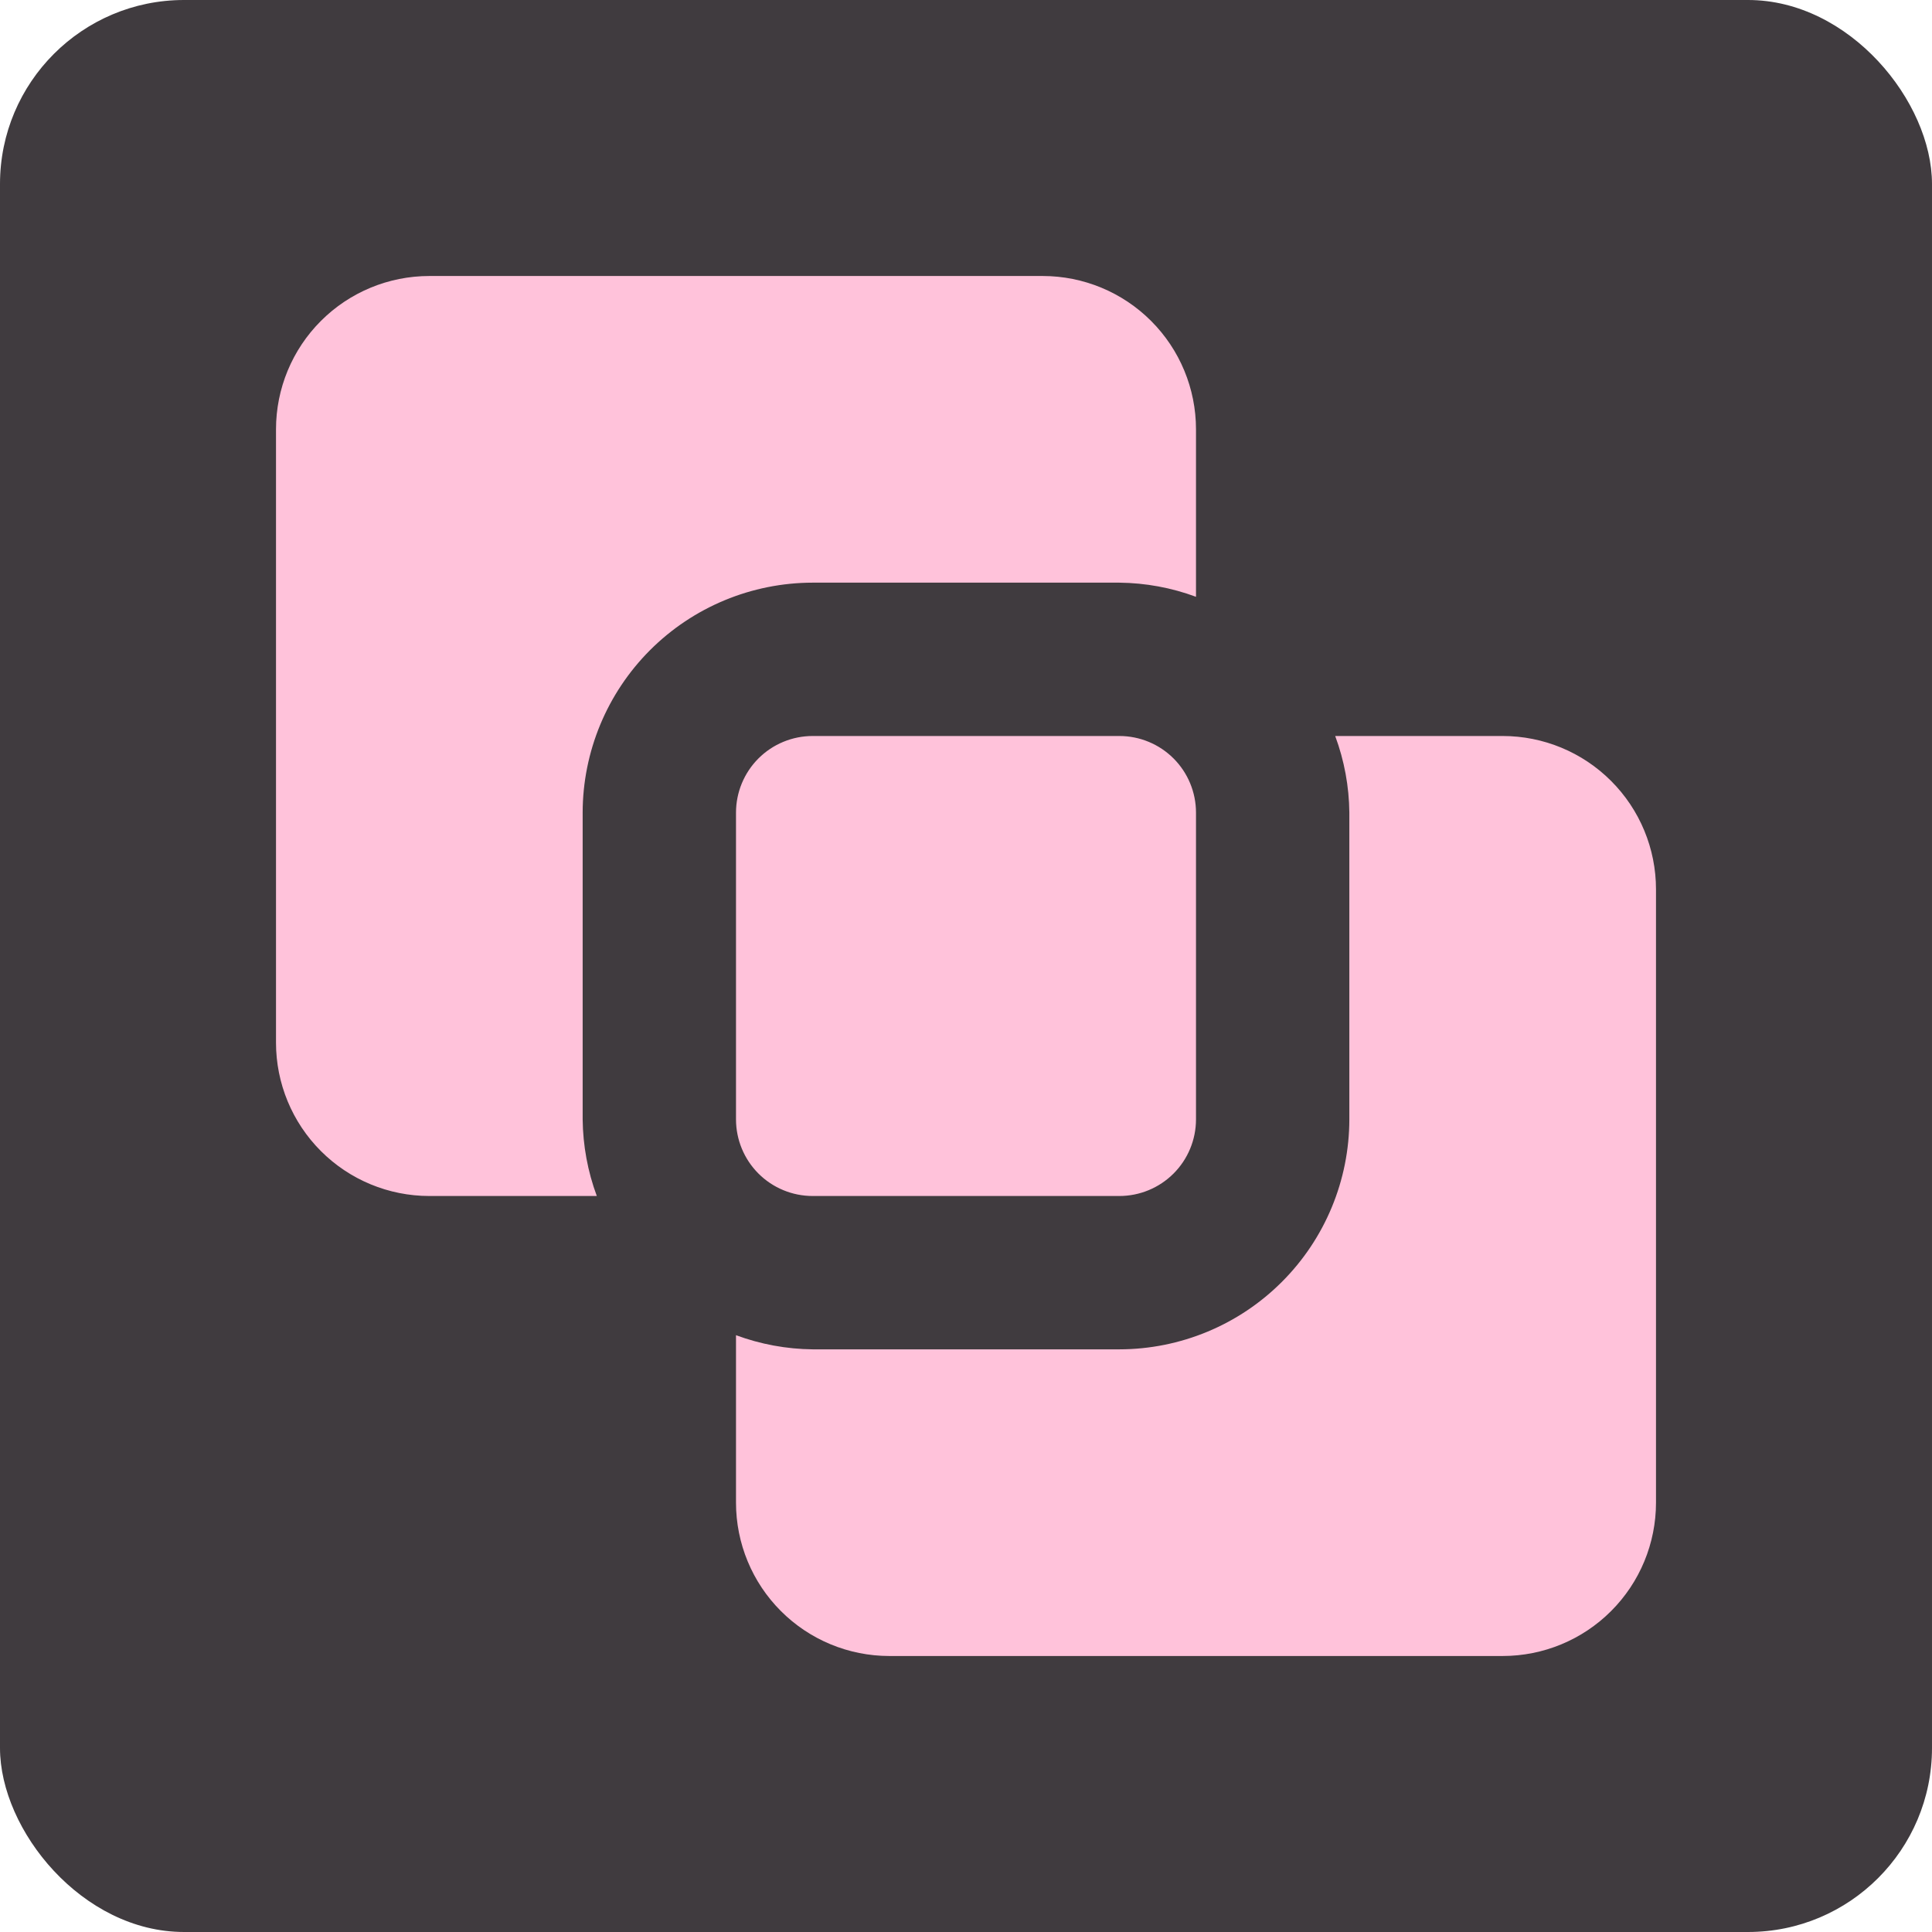
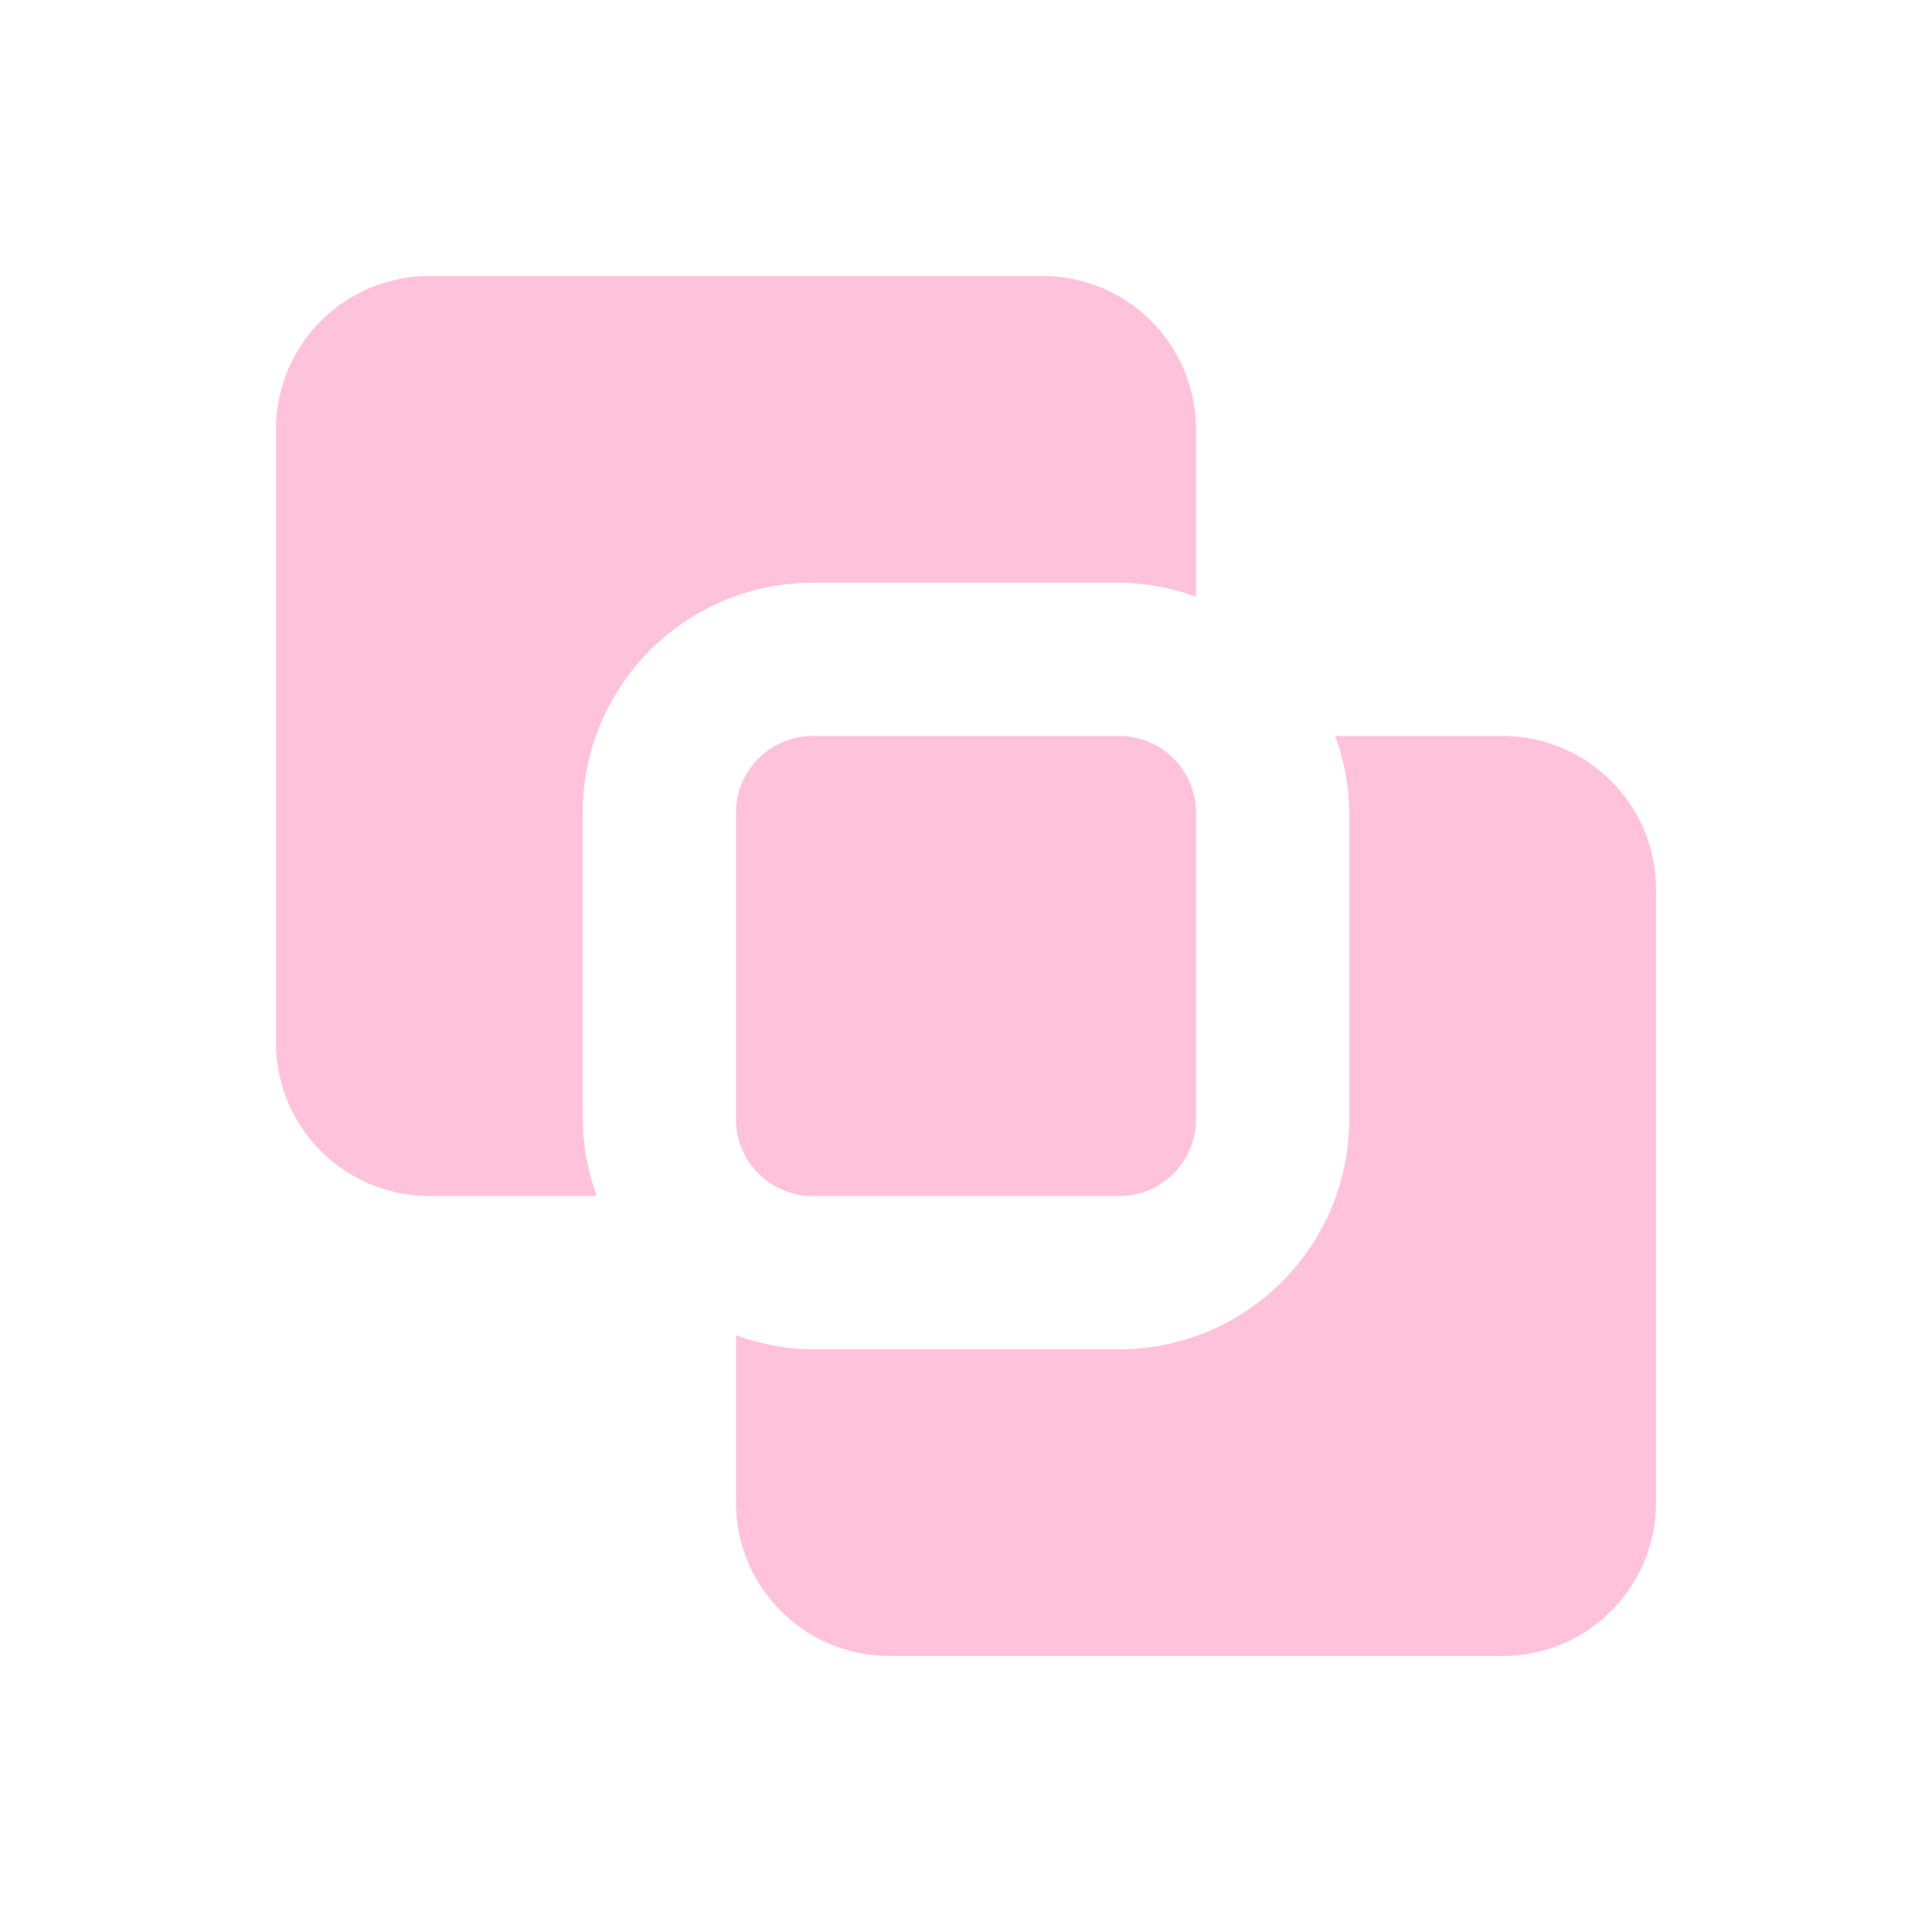
<svg xmlns="http://www.w3.org/2000/svg" width="84" height="84" viewBox="0 0 84 84" fill="none">
-   <rect width="84" height="84" rx="8" fill="#403B3F" />
-   <path d="M35.333 52C34.449 52 33.601 51.649 32.976 51.024C32.351 50.399 32 49.551 32 48.667V35.333C32 34.449 32.351 33.601 32.976 32.976C33.601 32.351 34.449 32 35.333 32H48.667C49.551 32 50.399 32.351 51.024 32.976C51.649 33.601 52 34.449 52 35.333V48.667C52 49.551 51.649 50.399 51.024 51.024C50.399 51.649 49.551 52 48.667 52H35.333ZM72 38.667C72 36.899 71.298 35.203 70.047 33.953C68.797 32.702 67.101 32 65.333 32H58.052C58.448 33.067 58.656 34.195 58.667 35.333V48.667C58.664 51.318 57.609 53.86 55.734 55.734C53.86 57.609 51.318 58.664 48.667 58.667H35.333C34.195 58.655 33.068 58.447 32 58.052V65.333C32 67.101 32.702 68.797 33.953 70.047C35.203 71.298 36.899 72 38.667 72H65.333C67.101 72 68.797 71.298 70.047 70.047C71.298 68.797 72 67.101 72 65.333V38.667ZM18.667 12C16.899 12 15.203 12.702 13.953 13.953C12.702 15.203 12 16.899 12 18.667V45.333C12 47.101 12.702 48.797 13.953 50.047C15.203 51.298 16.899 52 18.667 52H25.948C25.552 50.932 25.345 49.805 25.333 48.667V35.333C25.336 32.682 26.391 30.14 28.265 28.265C30.14 26.391 32.682 25.336 35.333 25.333H48.667C49.805 25.345 50.933 25.552 52 25.948V18.667C52 16.899 51.298 15.203 50.047 13.953C48.797 12.702 47.101 12 45.333 12H18.667Z" fill="#FFC2DA" />
+   <path d="M35.333 52C34.449 52 33.601 51.649 32.976 51.024C32.351 50.399 32 49.551 32 48.667V35.333C32 34.449 32.351 33.601 32.976 32.976C33.601 32.351 34.449 32 35.333 32H48.667C49.551 32 50.399 32.351 51.024 32.976C51.649 33.601 52 34.449 52 35.333V48.667C52 49.551 51.649 50.399 51.024 51.024C50.399 51.649 49.551 52 48.667 52ZM72 38.667C72 36.899 71.298 35.203 70.047 33.953C68.797 32.702 67.101 32 65.333 32H58.052C58.448 33.067 58.656 34.195 58.667 35.333V48.667C58.664 51.318 57.609 53.86 55.734 55.734C53.86 57.609 51.318 58.664 48.667 58.667H35.333C34.195 58.655 33.068 58.447 32 58.052V65.333C32 67.101 32.702 68.797 33.953 70.047C35.203 71.298 36.899 72 38.667 72H65.333C67.101 72 68.797 71.298 70.047 70.047C71.298 68.797 72 67.101 72 65.333V38.667ZM18.667 12C16.899 12 15.203 12.702 13.953 13.953C12.702 15.203 12 16.899 12 18.667V45.333C12 47.101 12.702 48.797 13.953 50.047C15.203 51.298 16.899 52 18.667 52H25.948C25.552 50.932 25.345 49.805 25.333 48.667V35.333C25.336 32.682 26.391 30.14 28.265 28.265C30.14 26.391 32.682 25.336 35.333 25.333H48.667C49.805 25.345 50.933 25.552 52 25.948V18.667C52 16.899 51.298 15.203 50.047 13.953C48.797 12.702 47.101 12 45.333 12H18.667Z" fill="#FFC2DA" />
</svg>